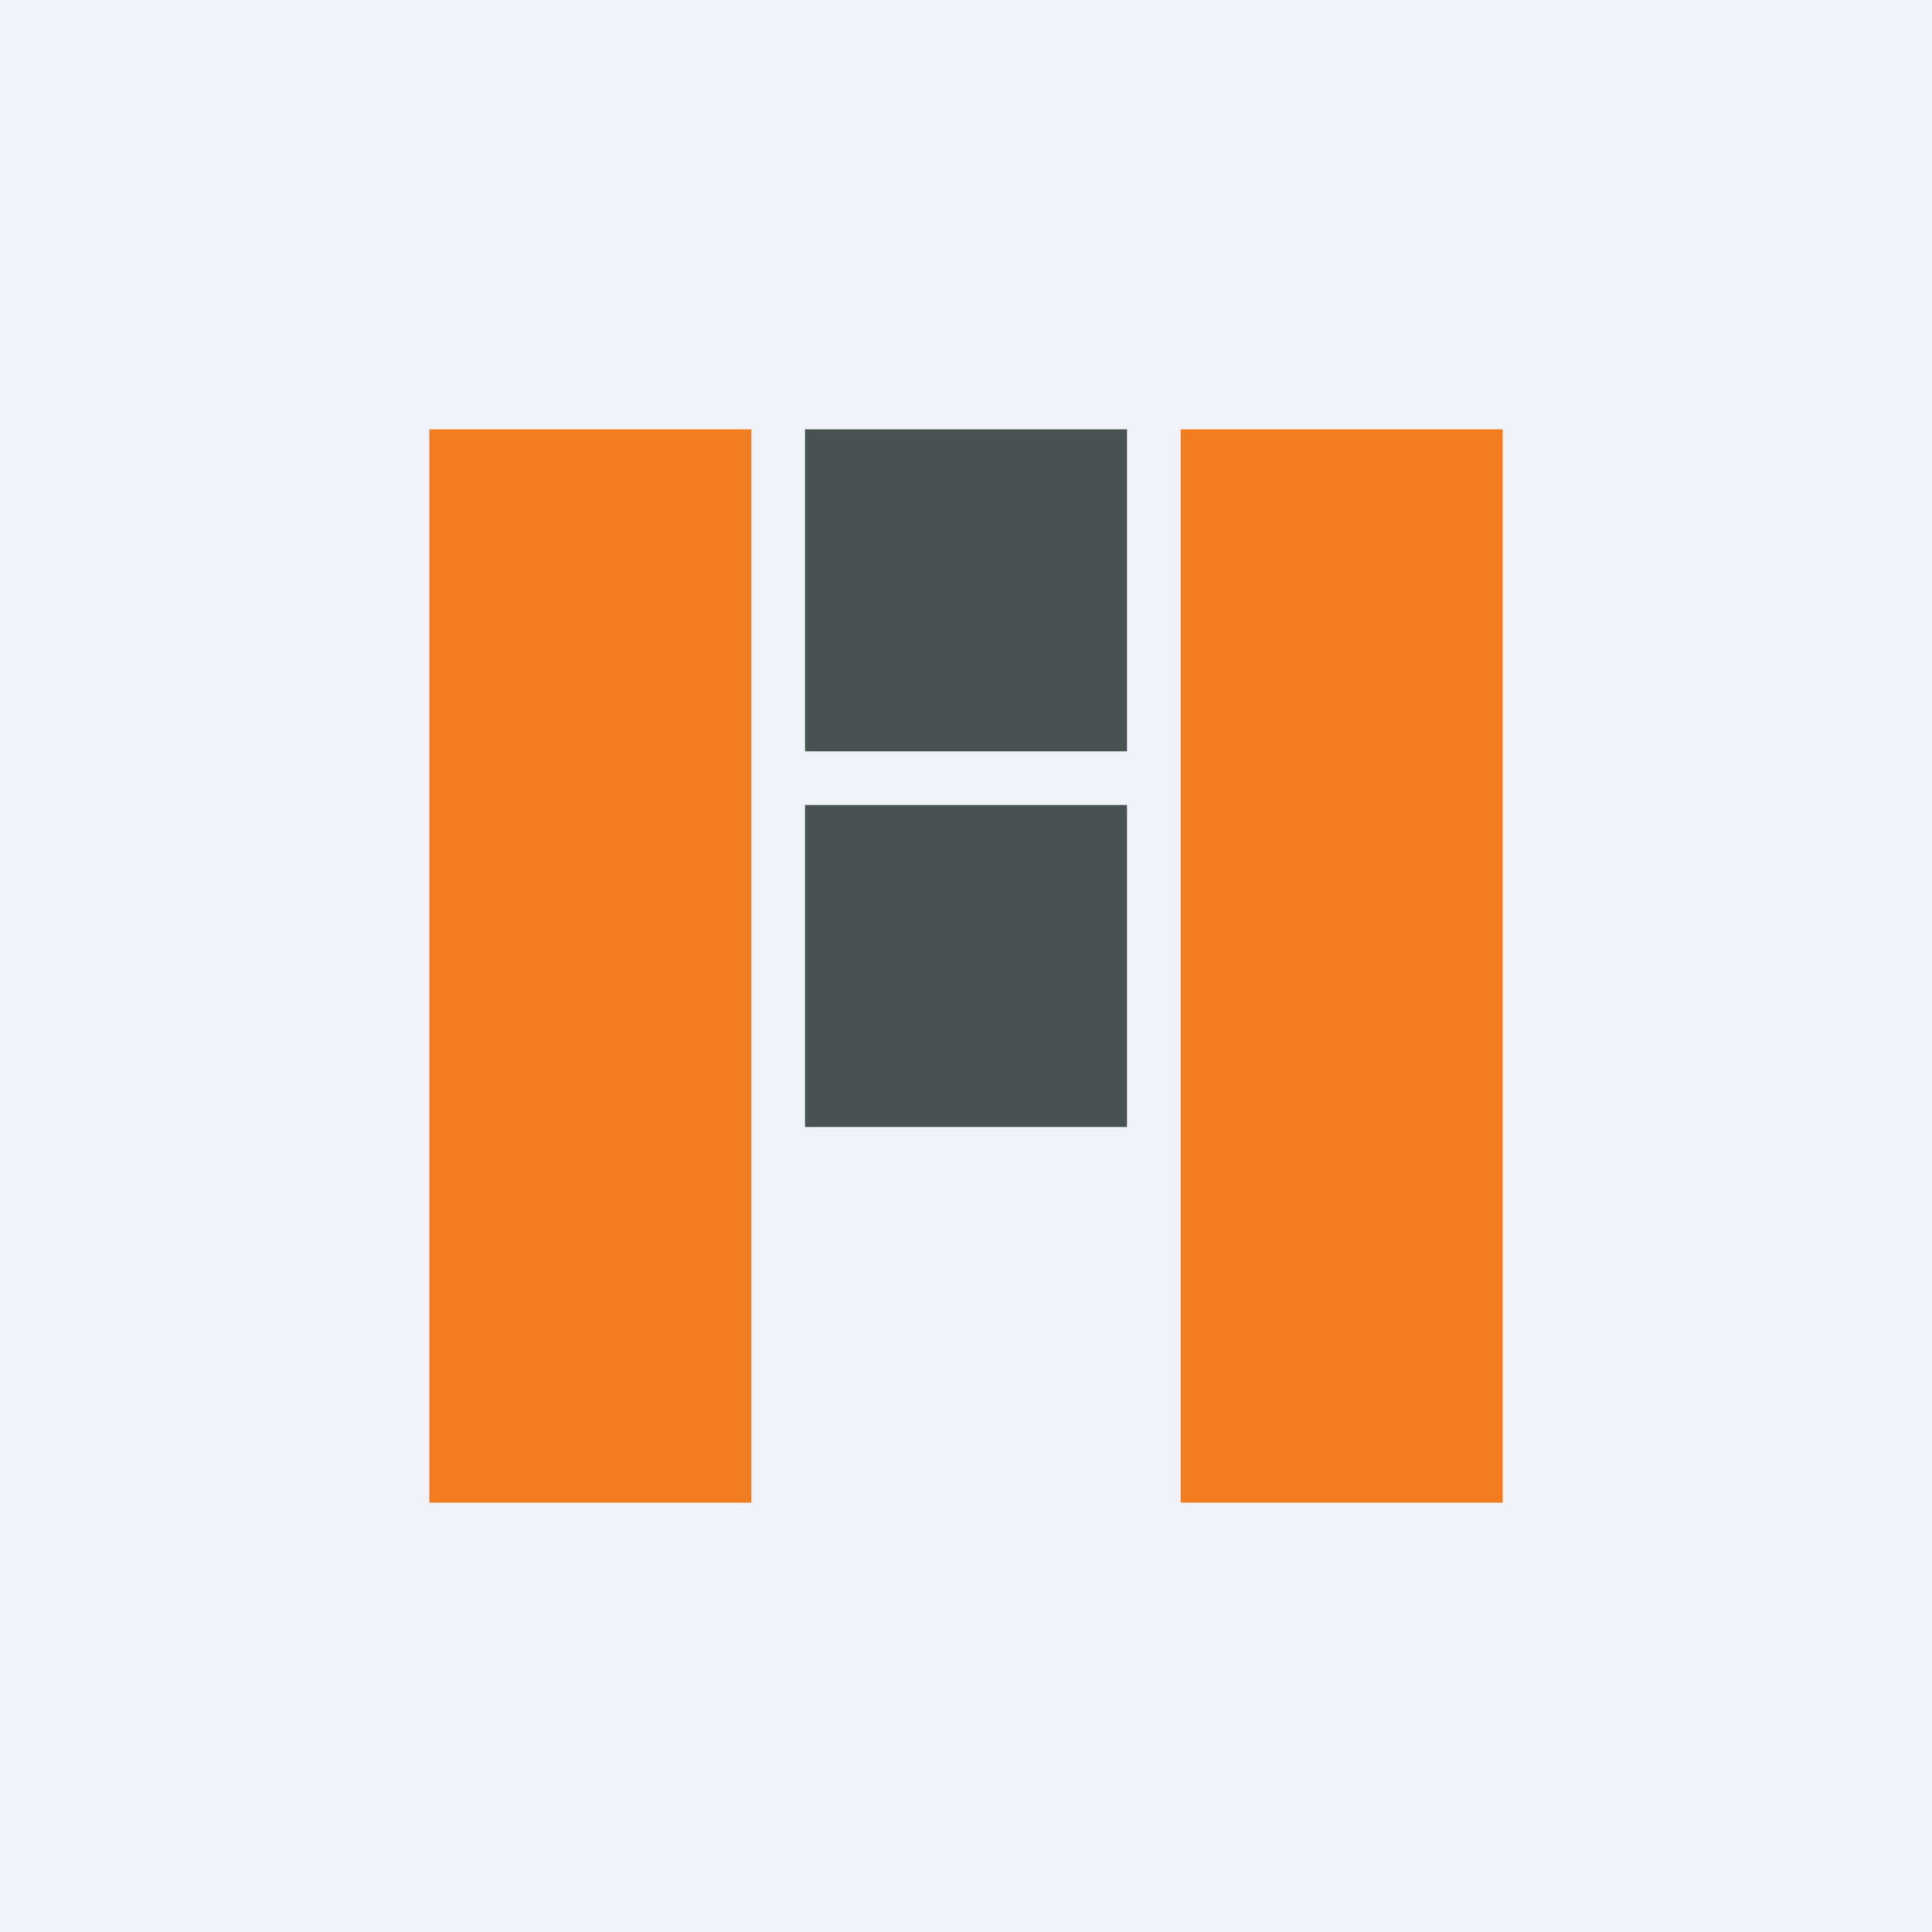
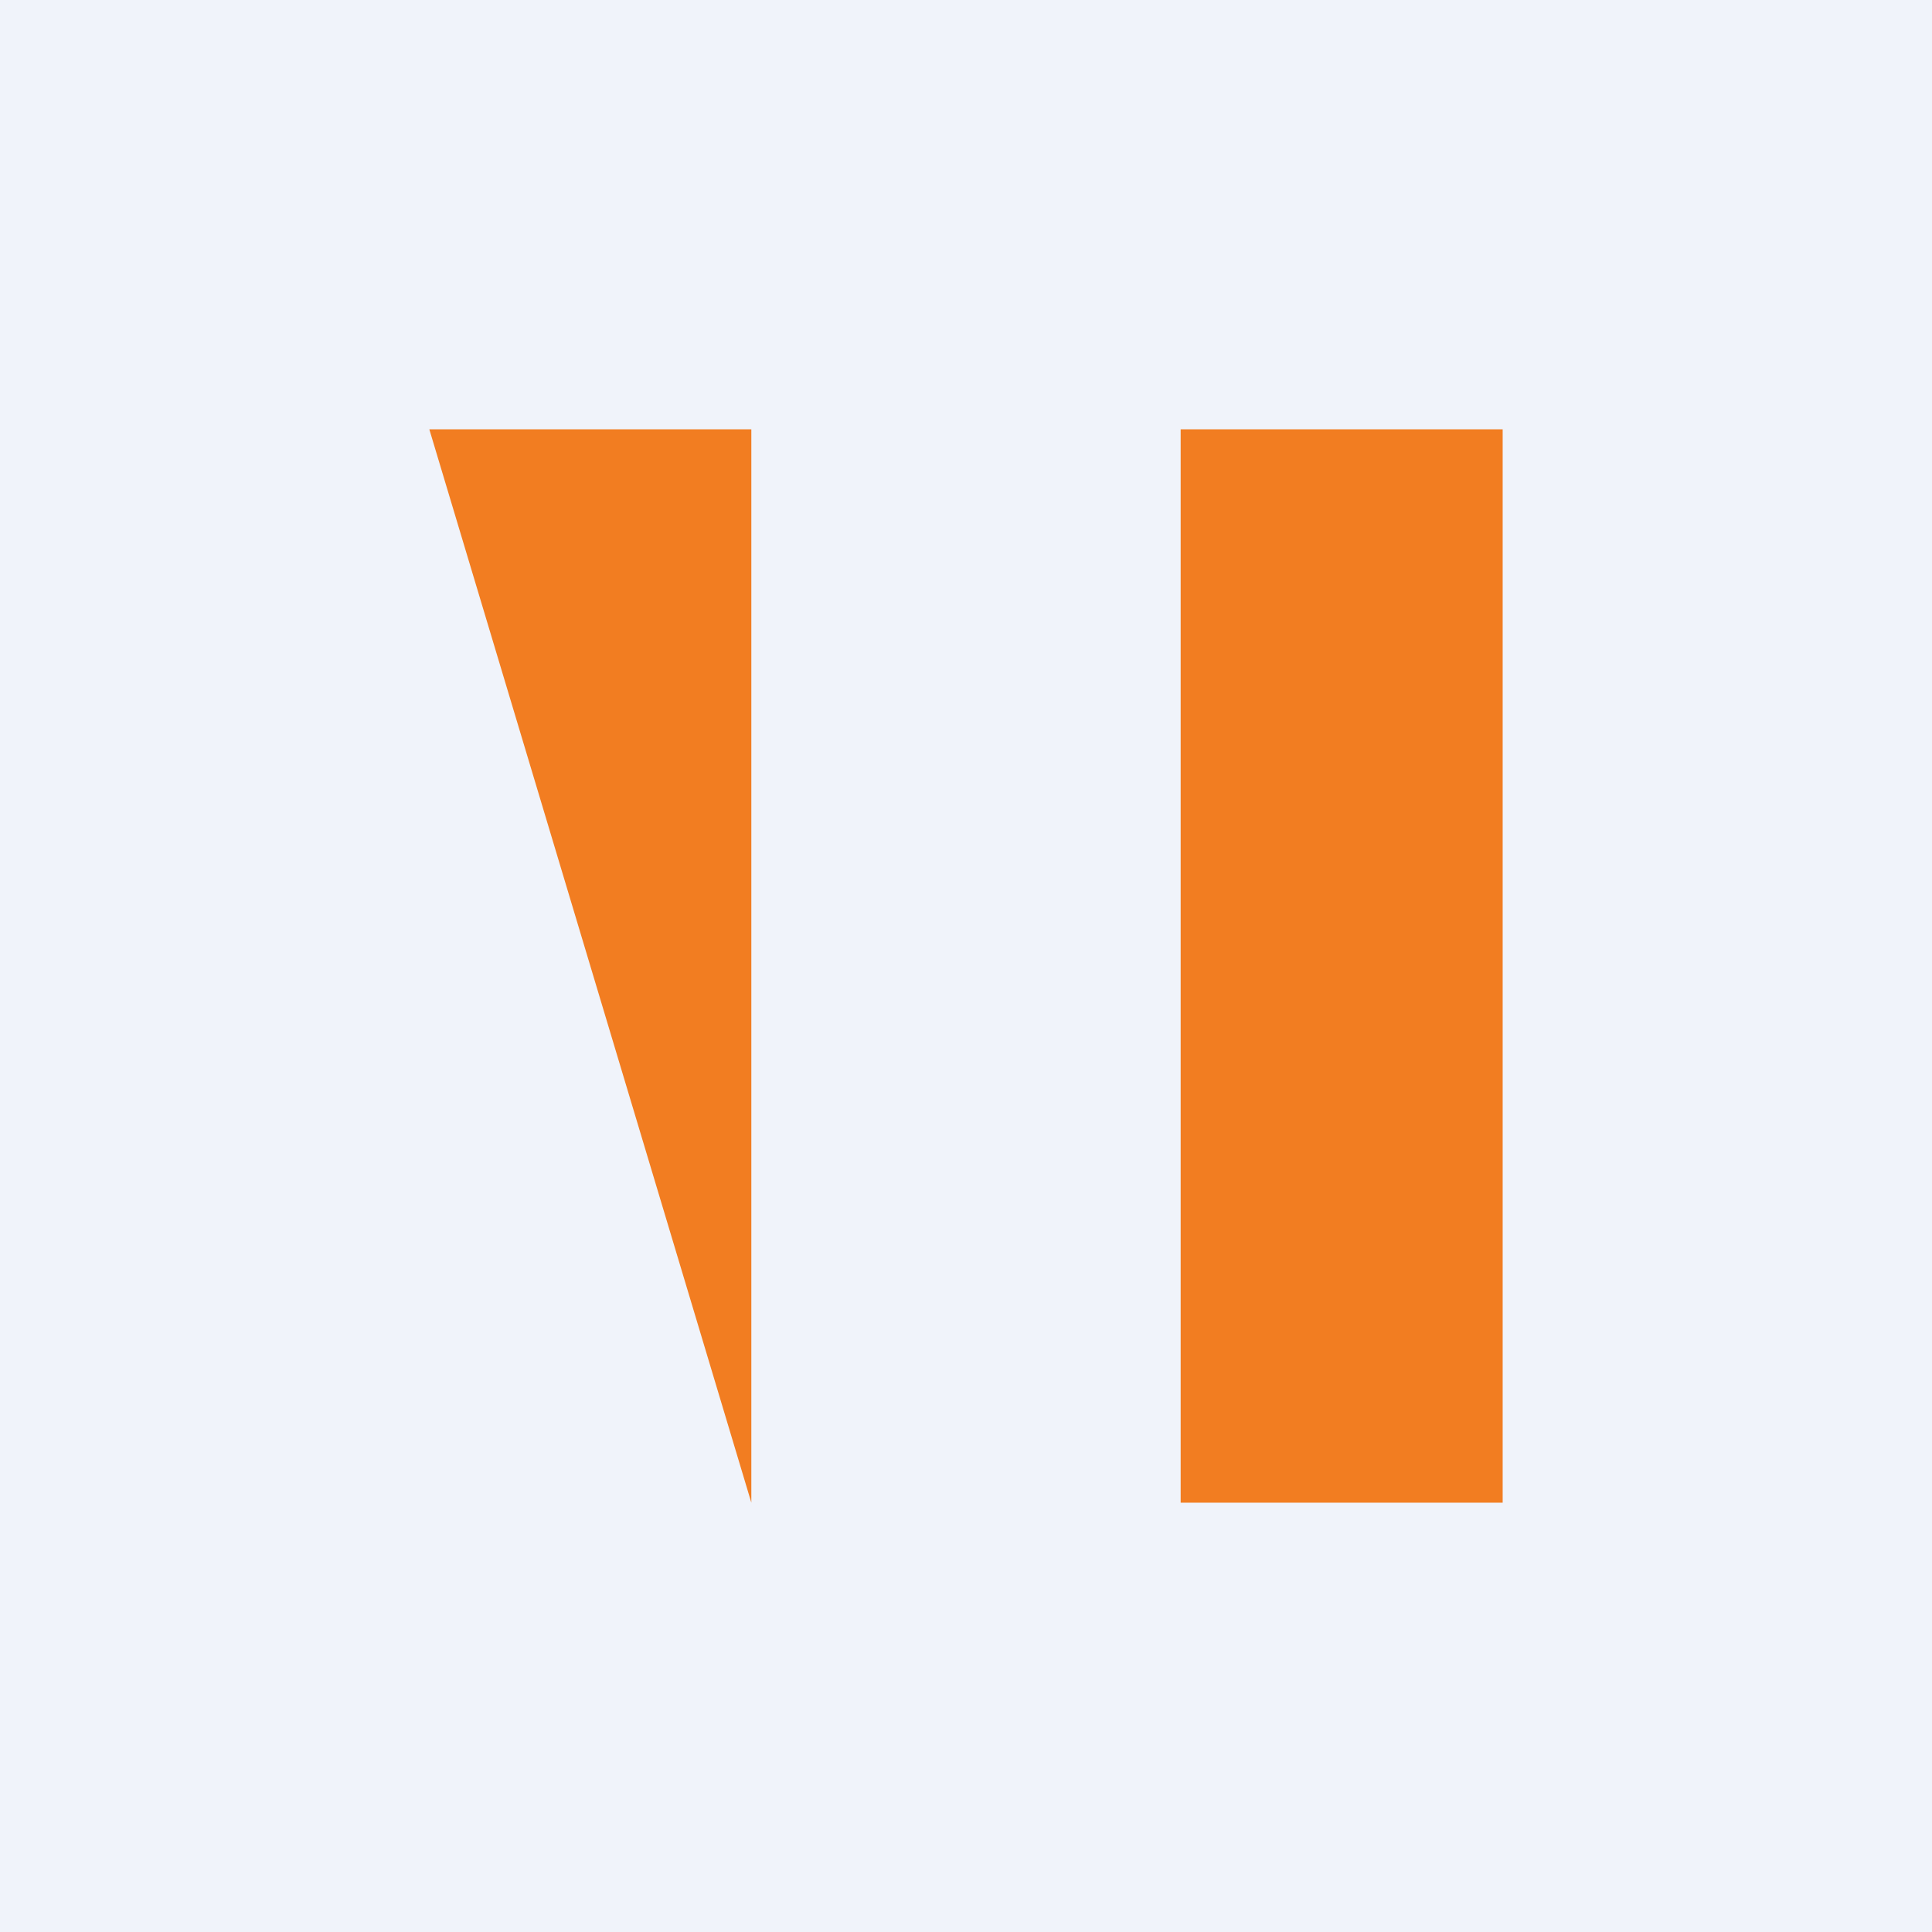
<svg xmlns="http://www.w3.org/2000/svg" width="18" height="18" viewBox="0 0 18 18">
  <path fill="#F0F3FA" d="M0 0h18v18H0z" />
-   <path fill="#F27D21" d="M4 4h3v10H4zM11 4h3v10h-3z" />
-   <path d="M7.5 4h3v3h-3V4ZM7.5 7.5h3v3h-3v-3Z" fill="#485251" />
+   <path fill="#F27D21" d="M4 4h3v10zM11 4h3v10h-3z" />
</svg>